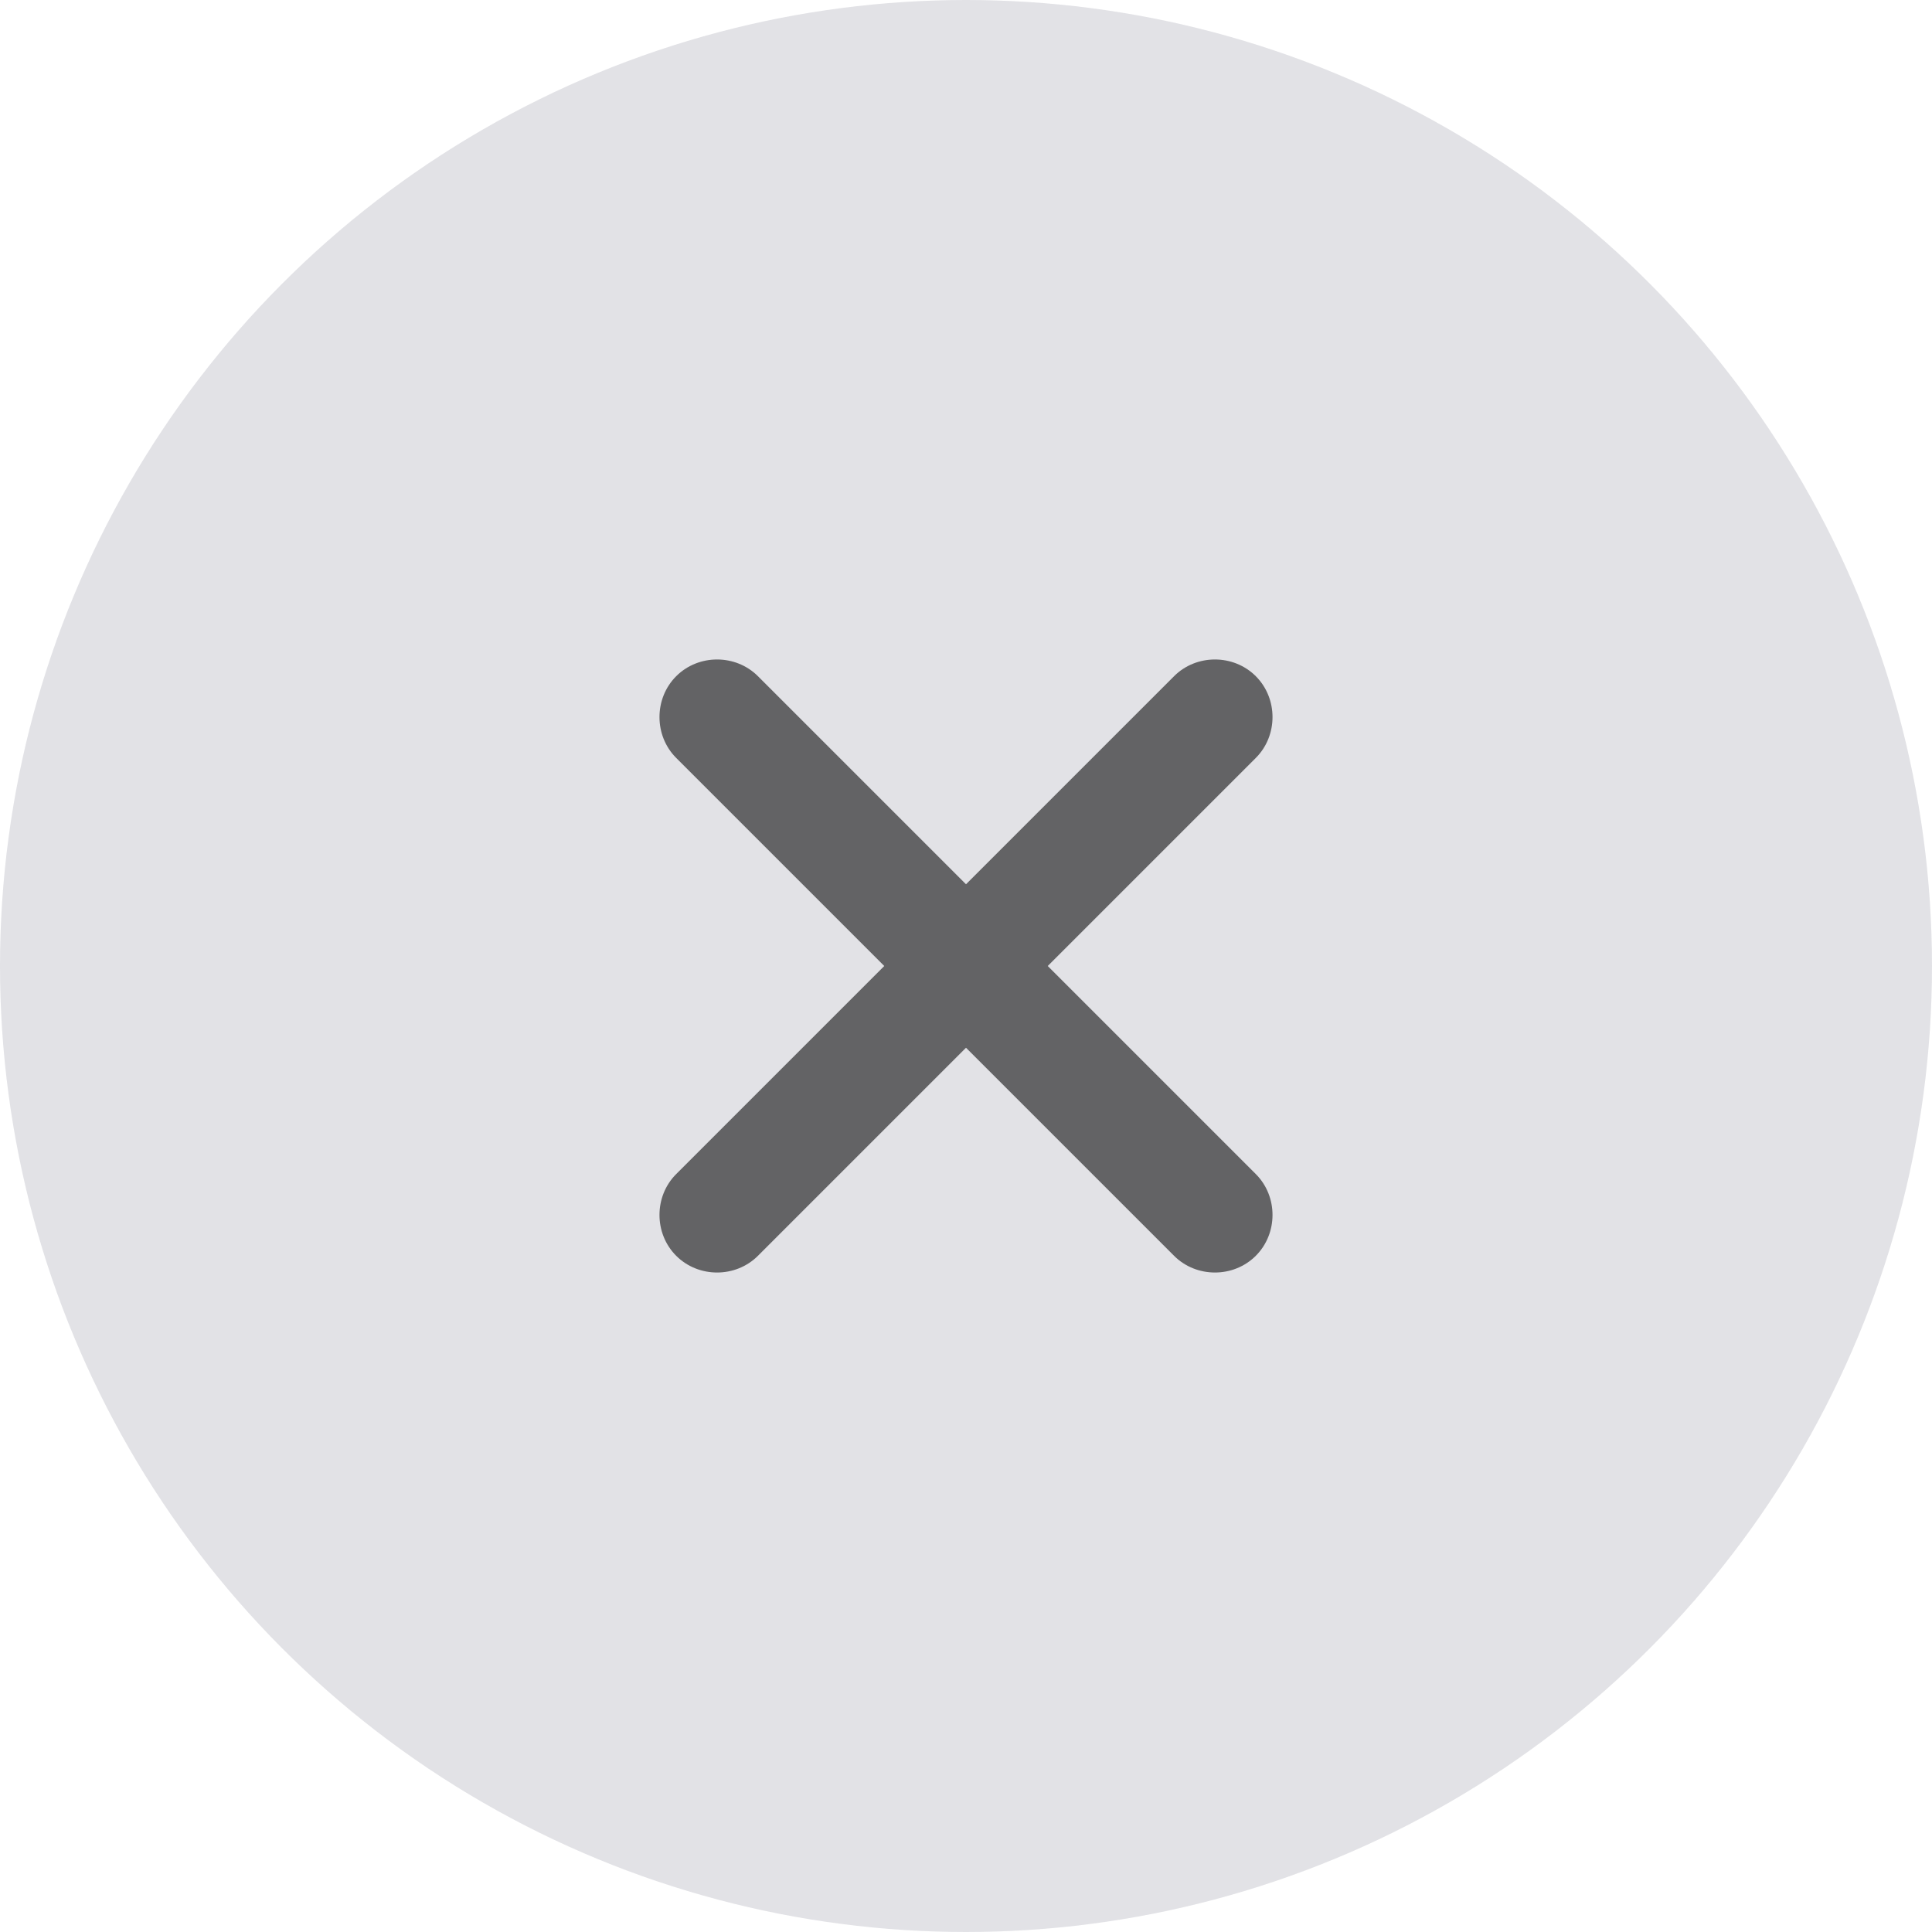
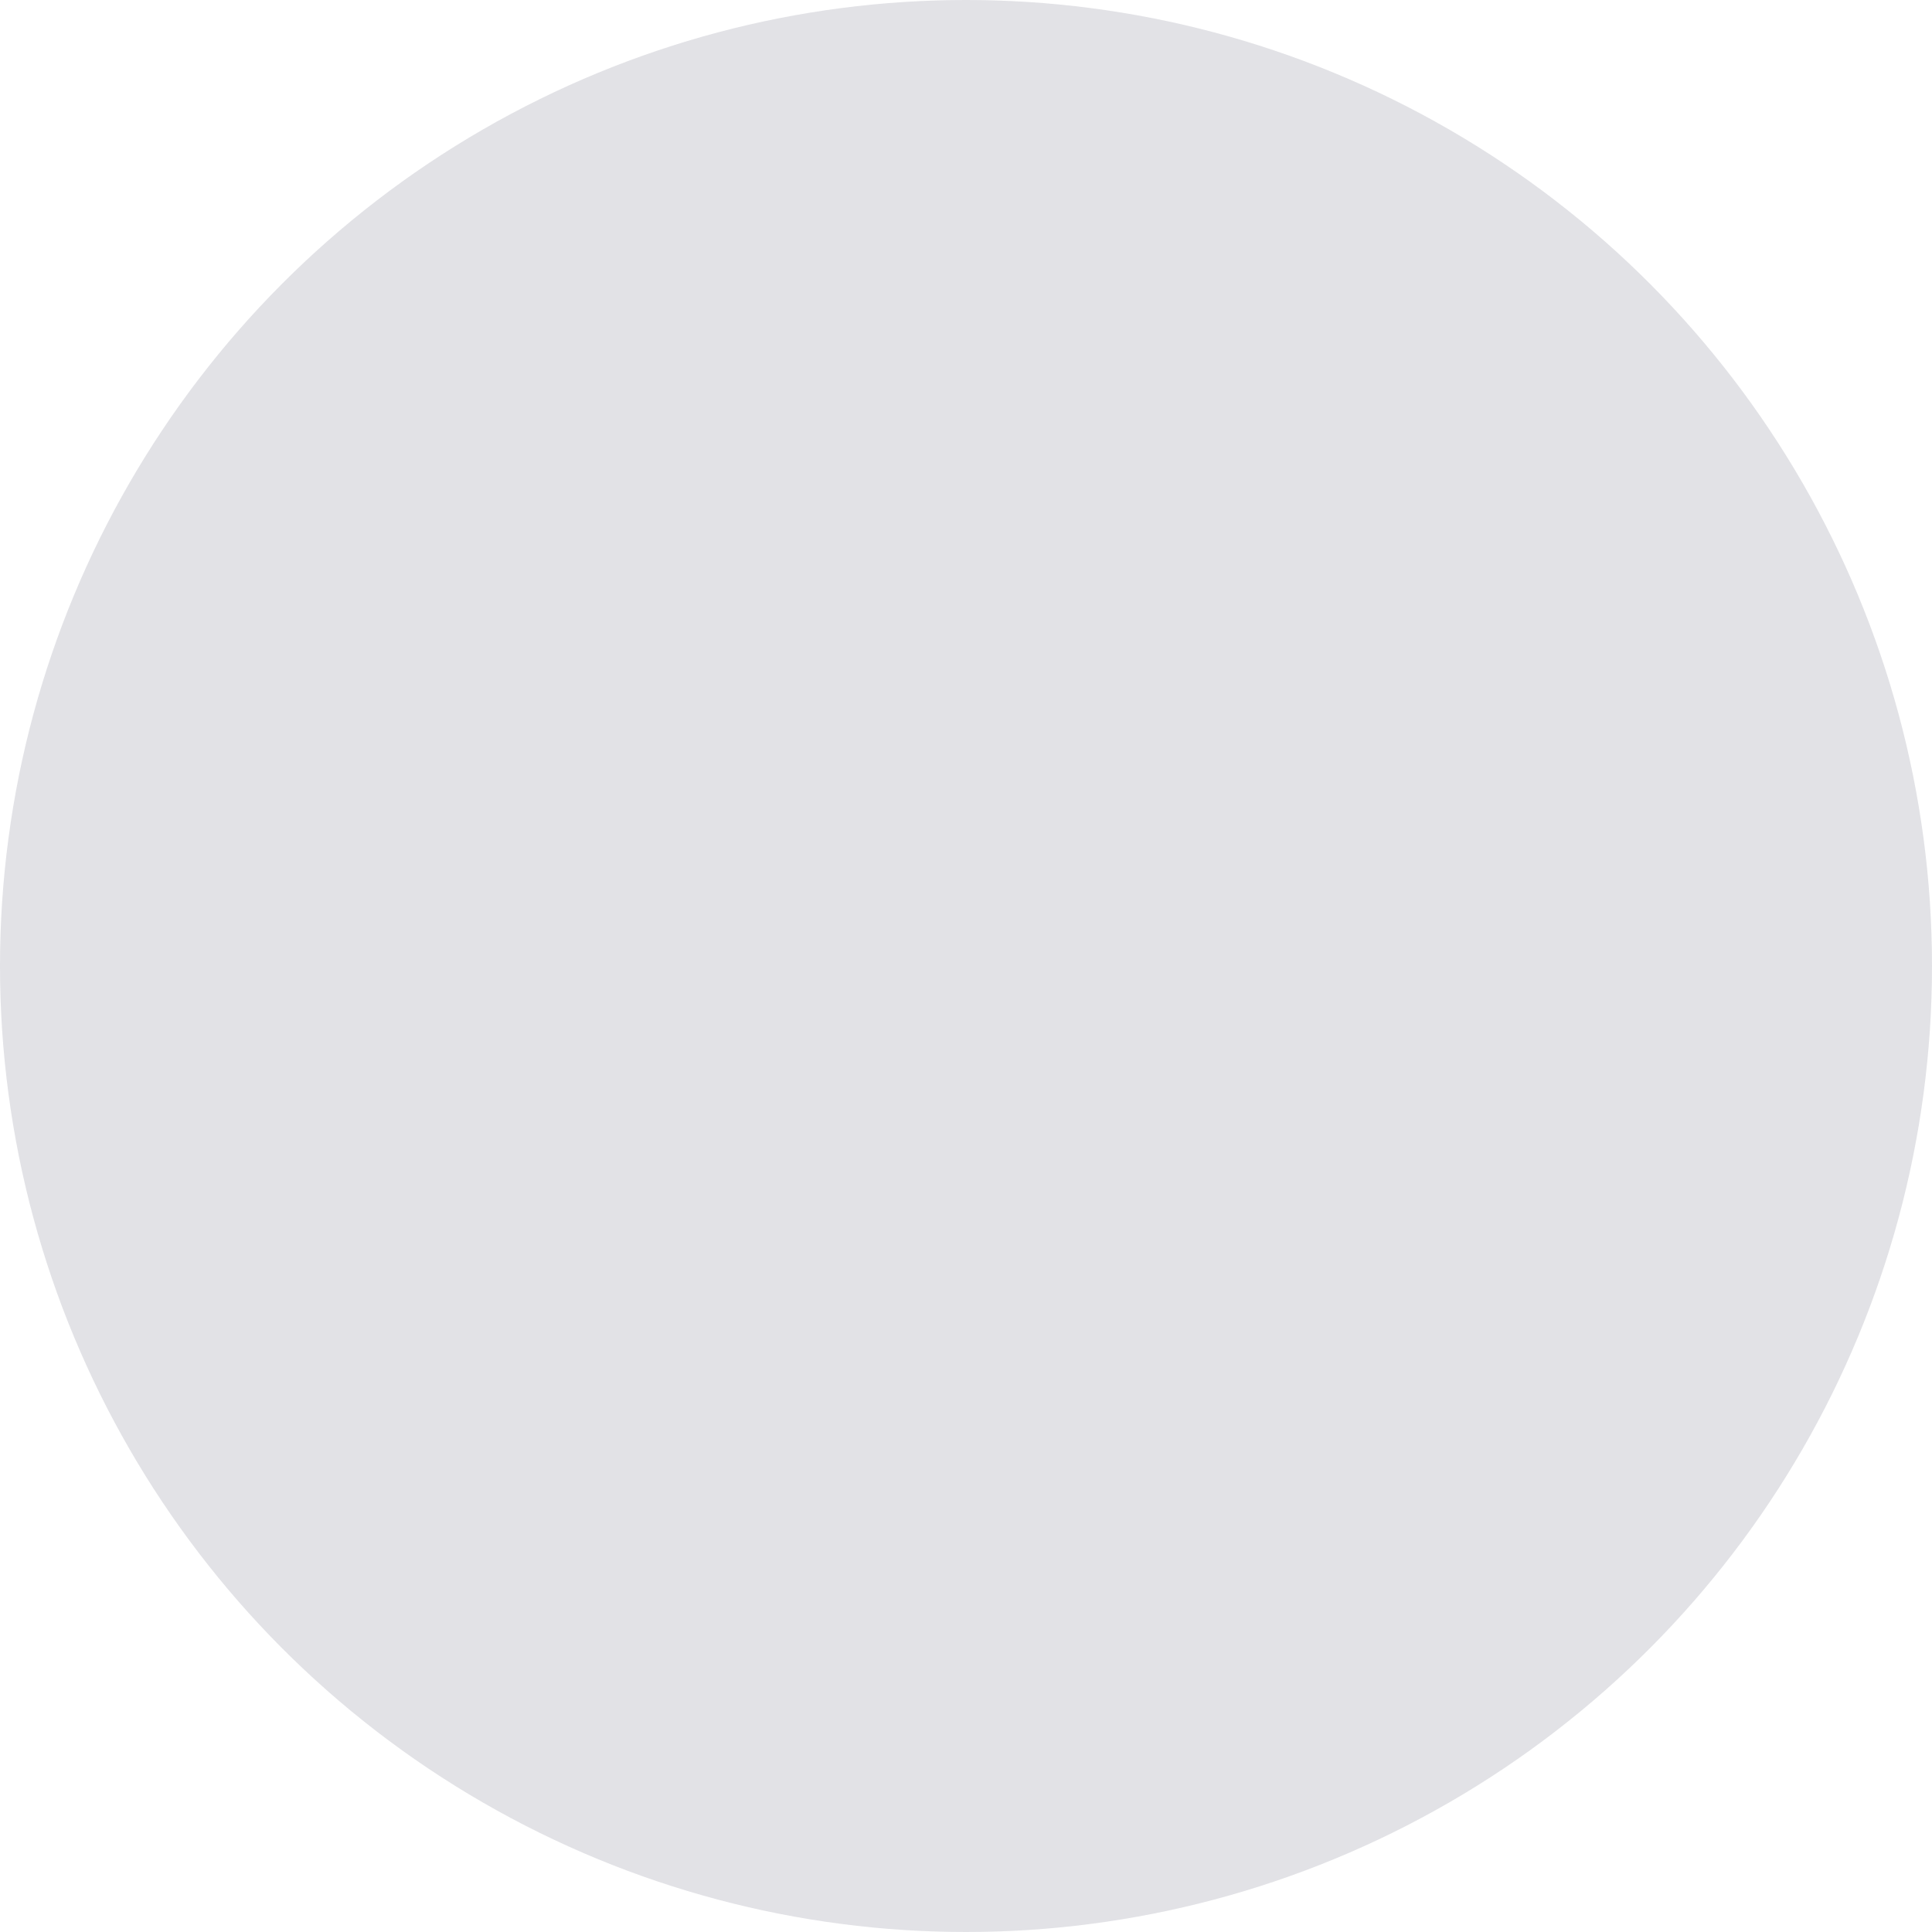
<svg xmlns="http://www.w3.org/2000/svg" class="close-svg" version="1.1" id="Layer_1" x="0px" y="0px" viewBox="0 0 52 52" style="enable-background:new 0 0 52 52;" xml:space="preserve" width="52" height="52">
  <style type="text/css">
            .st0 {
                fill-rule: evenodd;
                clip-rule: evenodd;
                fill: #D2D2D7;
                fill-opacity: 0.64;
            }

            .st1 {
                fill-rule: evenodd;
                clip-rule: evenodd;
                fill-opacity: 0.56;
            }
</style>
  <g id="Estimation-Tool-Mac">
    <g id="_x34_.-Tool-_x2F_-1.-Navigation-_x2F_-Buttons-_x2F_-Close-_x2F_-Default-_x2F_-L">
      <circle id="Oval" class="st0" cx="26" cy="26" r="26" fill="#D2D2D7" fill-opacity="0.64" />
-       <path id="plus.circle" class="st1" d="M33.8,18.2c0.6,0.6,0.6,1.6,0,2.2L28.2,26l5.6,5.6c0.6,0.6,0.6,1.6,0,2.2           c-0.6,0.6-1.6,0.6-2.2,0L26,28.2l-5.6,5.6c-0.6,0.6-1.6,0.6-2.2,0c-0.6-0.6-0.6-1.6,0-2.2l5.6-5.6l-5.6-5.6           c-0.6-0.6-0.6-1.6,0-2.2c0.6-0.6,1.6-0.6,2.2,0l5.6,5.6l5.6-5.6C32.2,17.6,33.2,17.6,33.8,18.2z" fill-opacity="0.56" />
    </g>
  </g>
</svg>